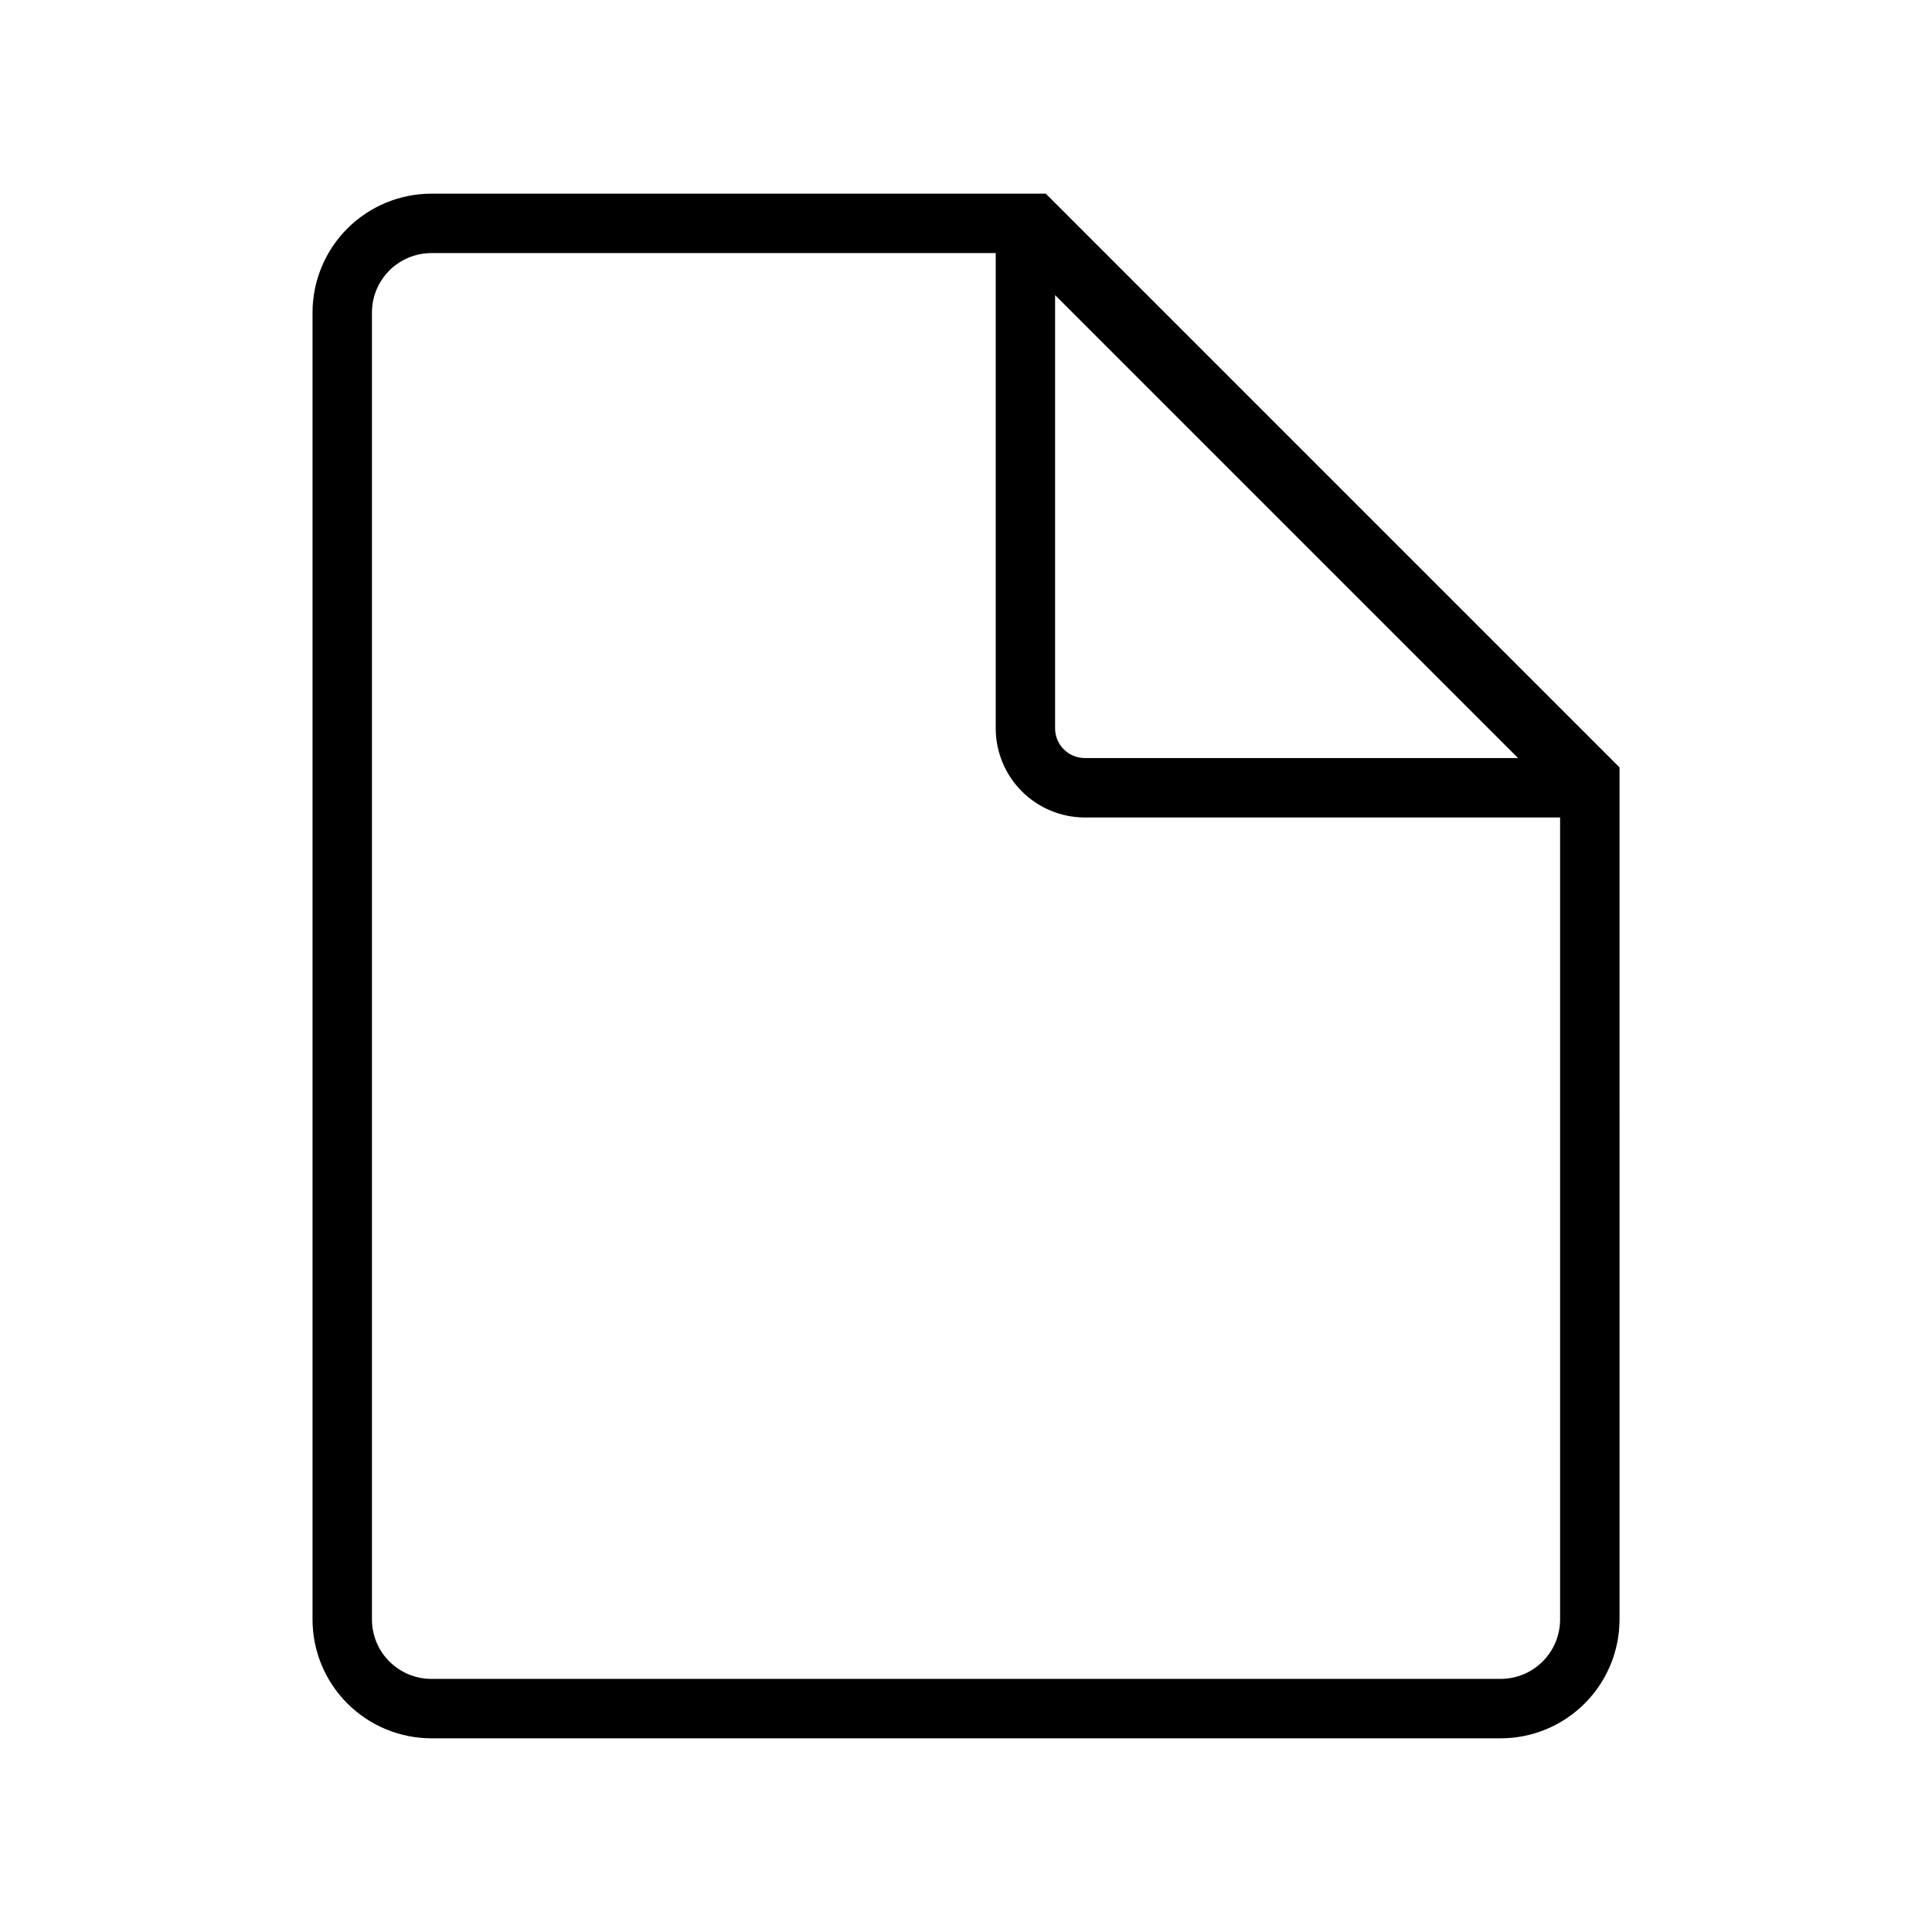
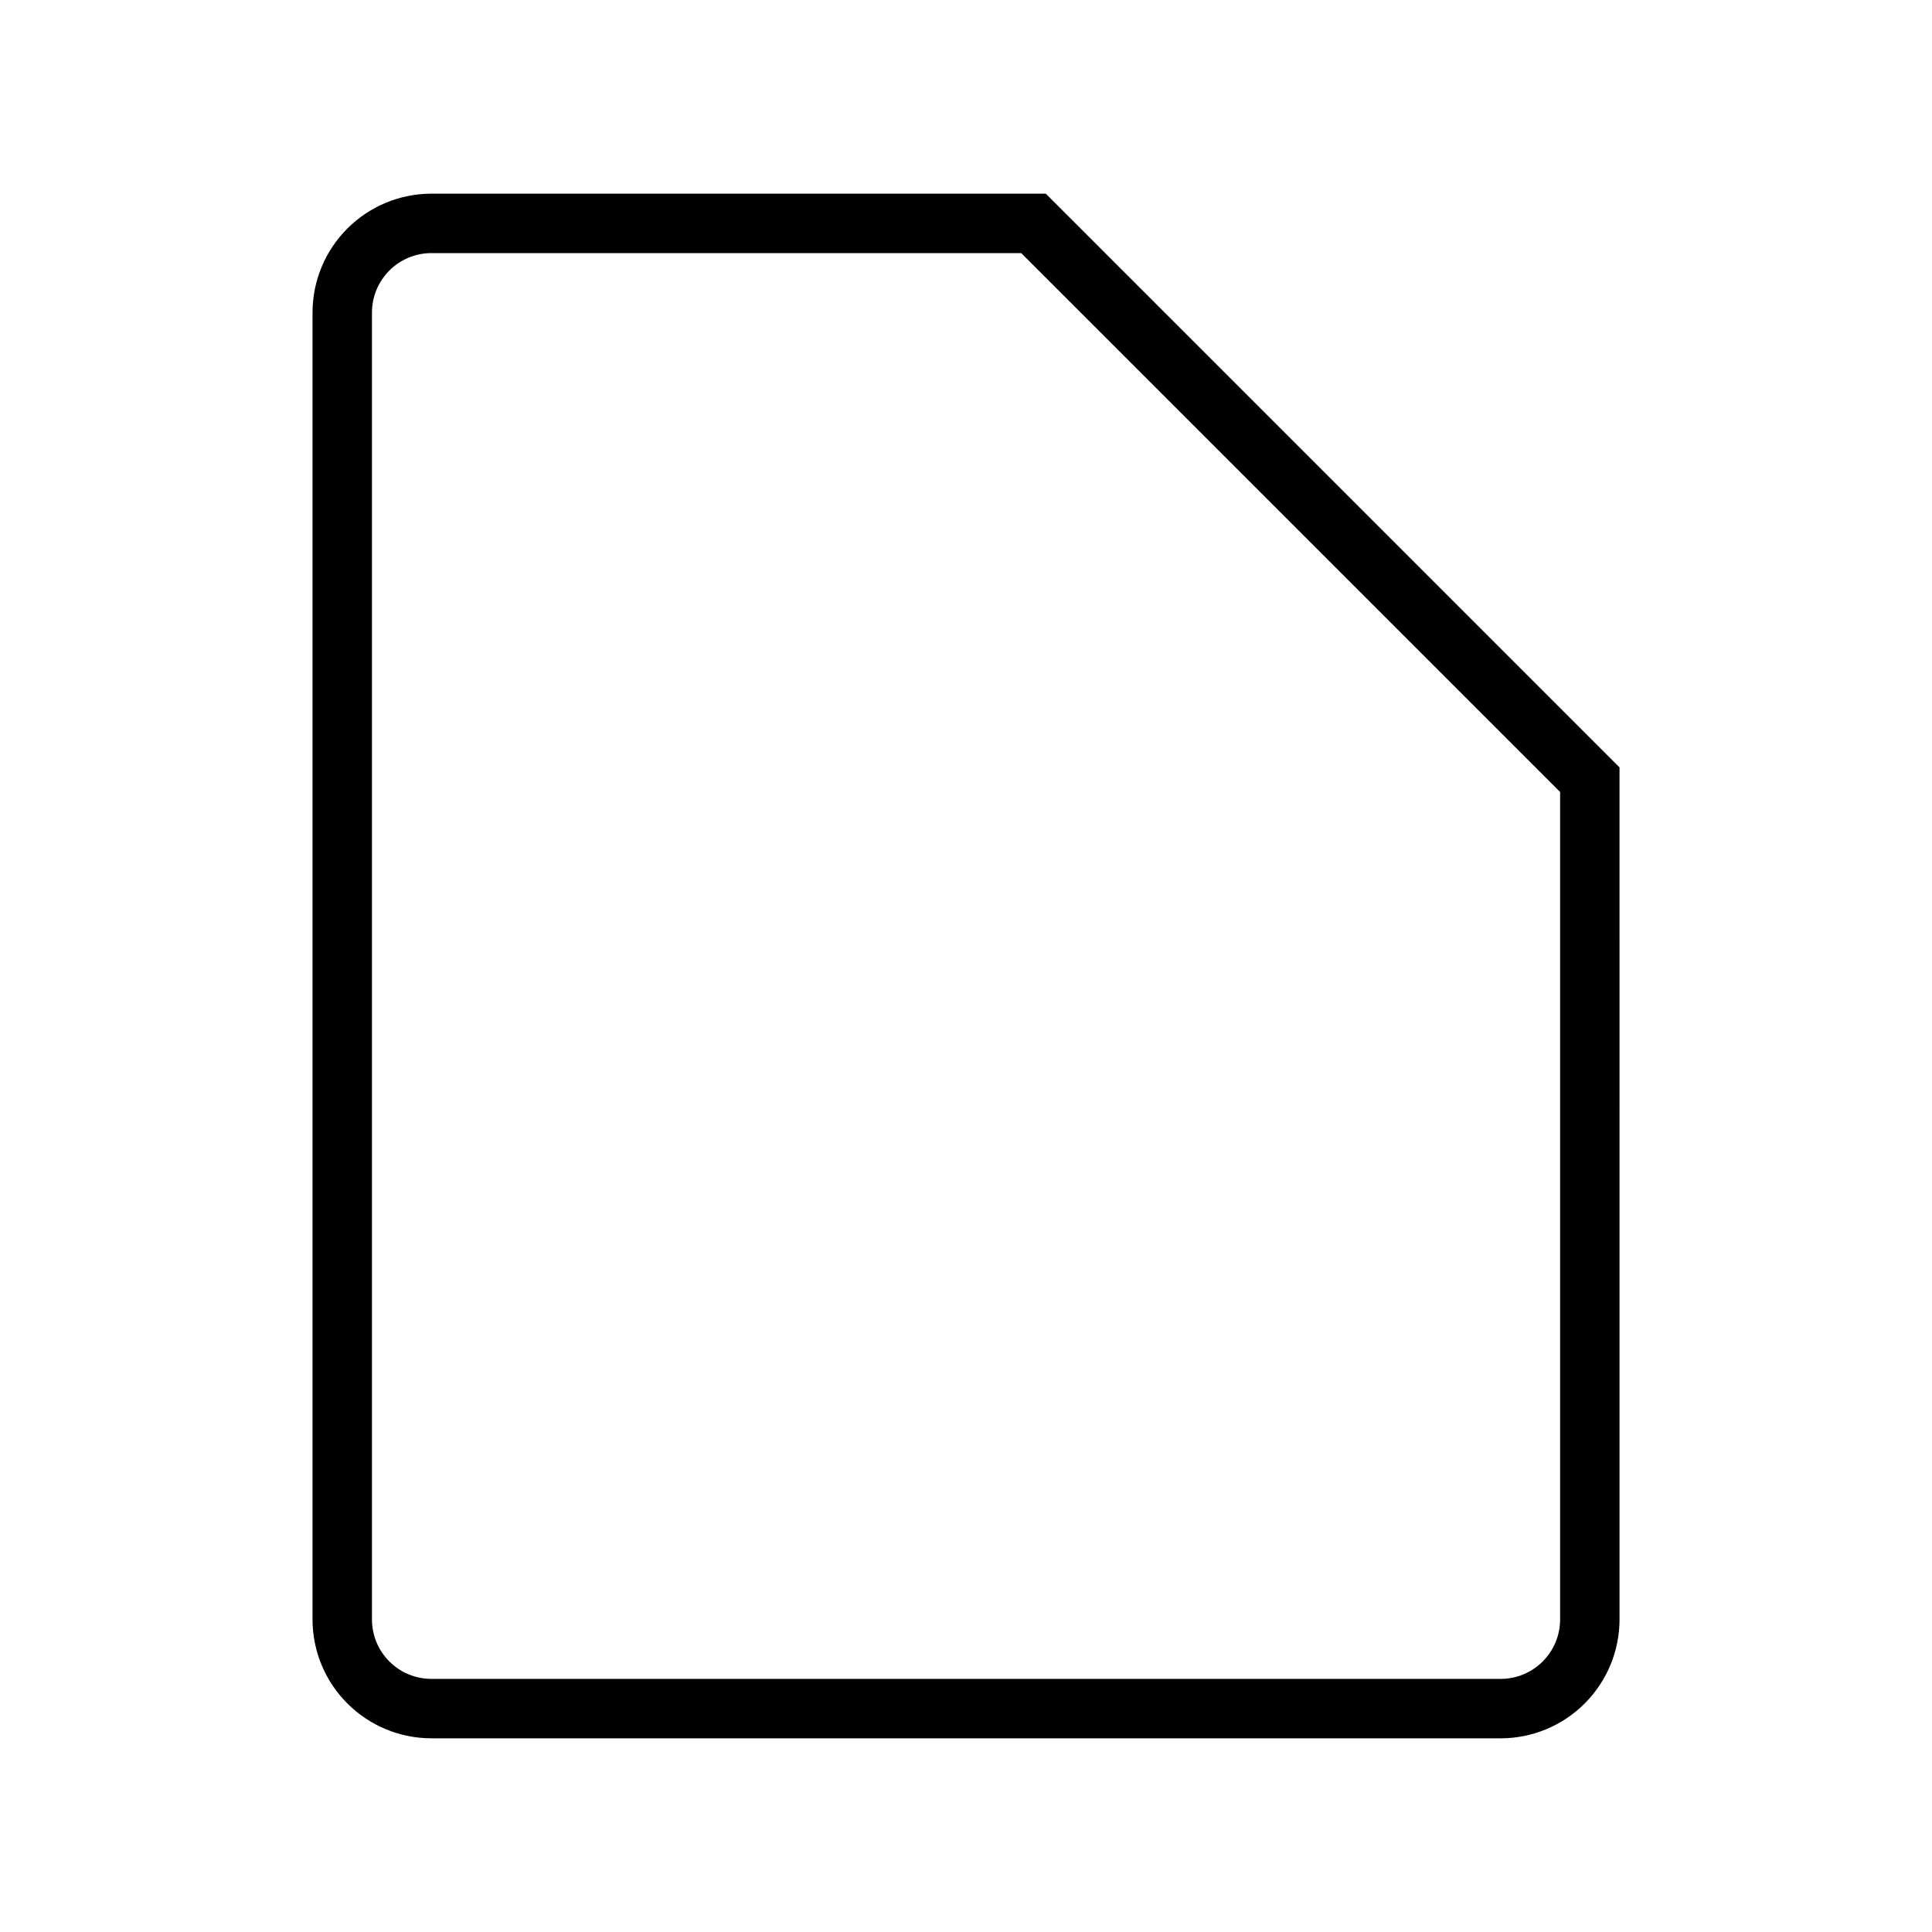
<svg xmlns="http://www.w3.org/2000/svg" fill="#000000" width="800px" height="800px" version="1.1" viewBox="144 144 512 512">
  <g>
-     <path d="m541.7 604.67h-283.39c-8.348-0.008-16.352-3.328-22.258-9.234-5.902-5.902-9.223-13.906-9.23-22.254v-346.37c0.008-8.348 3.328-16.352 9.23-22.254 5.906-5.902 13.91-9.223 22.258-9.234h162.84l152.04 152.04 0.004 225.82c-0.012 8.348-3.332 16.352-9.234 22.254-5.902 5.906-13.906 9.227-22.254 9.234zm-283.39-393.6c-4.176 0.004-8.176 1.664-11.125 4.617-2.953 2.949-4.613 6.953-4.617 11.125v346.37c0.004 4.172 1.664 8.176 4.617 11.125 2.949 2.953 6.949 4.613 11.125 4.617h283.39c4.172-0.004 8.172-1.664 11.125-4.617 2.953-2.949 4.613-6.953 4.617-11.125v-219.3l-142.81-142.81z" />
-     <path d="m565.31 360.64h-133.82c-6.262-0.004-12.262-2.496-16.691-6.922-4.426-4.43-6.918-10.43-6.922-16.691v-133.82l13.438-5.566 149.57 149.57zm-141.7-138.44v114.82c0.004 4.344 3.527 7.867 7.871 7.871h114.82z" />
+     <path d="m541.7 604.67h-283.39c-8.348-0.008-16.352-3.328-22.258-9.234-5.902-5.902-9.223-13.906-9.23-22.254v-346.37c0.008-8.348 3.328-16.352 9.23-22.254 5.906-5.902 13.91-9.223 22.258-9.234h162.84l152.04 152.04 0.004 225.82c-0.012 8.348-3.332 16.352-9.234 22.254-5.902 5.906-13.906 9.227-22.254 9.234m-283.39-393.6c-4.176 0.004-8.176 1.664-11.125 4.617-2.953 2.949-4.613 6.953-4.617 11.125v346.37c0.004 4.172 1.664 8.176 4.617 11.125 2.949 2.953 6.949 4.613 11.125 4.617h283.39c4.172-0.004 8.172-1.664 11.125-4.617 2.953-2.949 4.613-6.953 4.617-11.125v-219.3l-142.81-142.81z" />
  </g>
</svg>